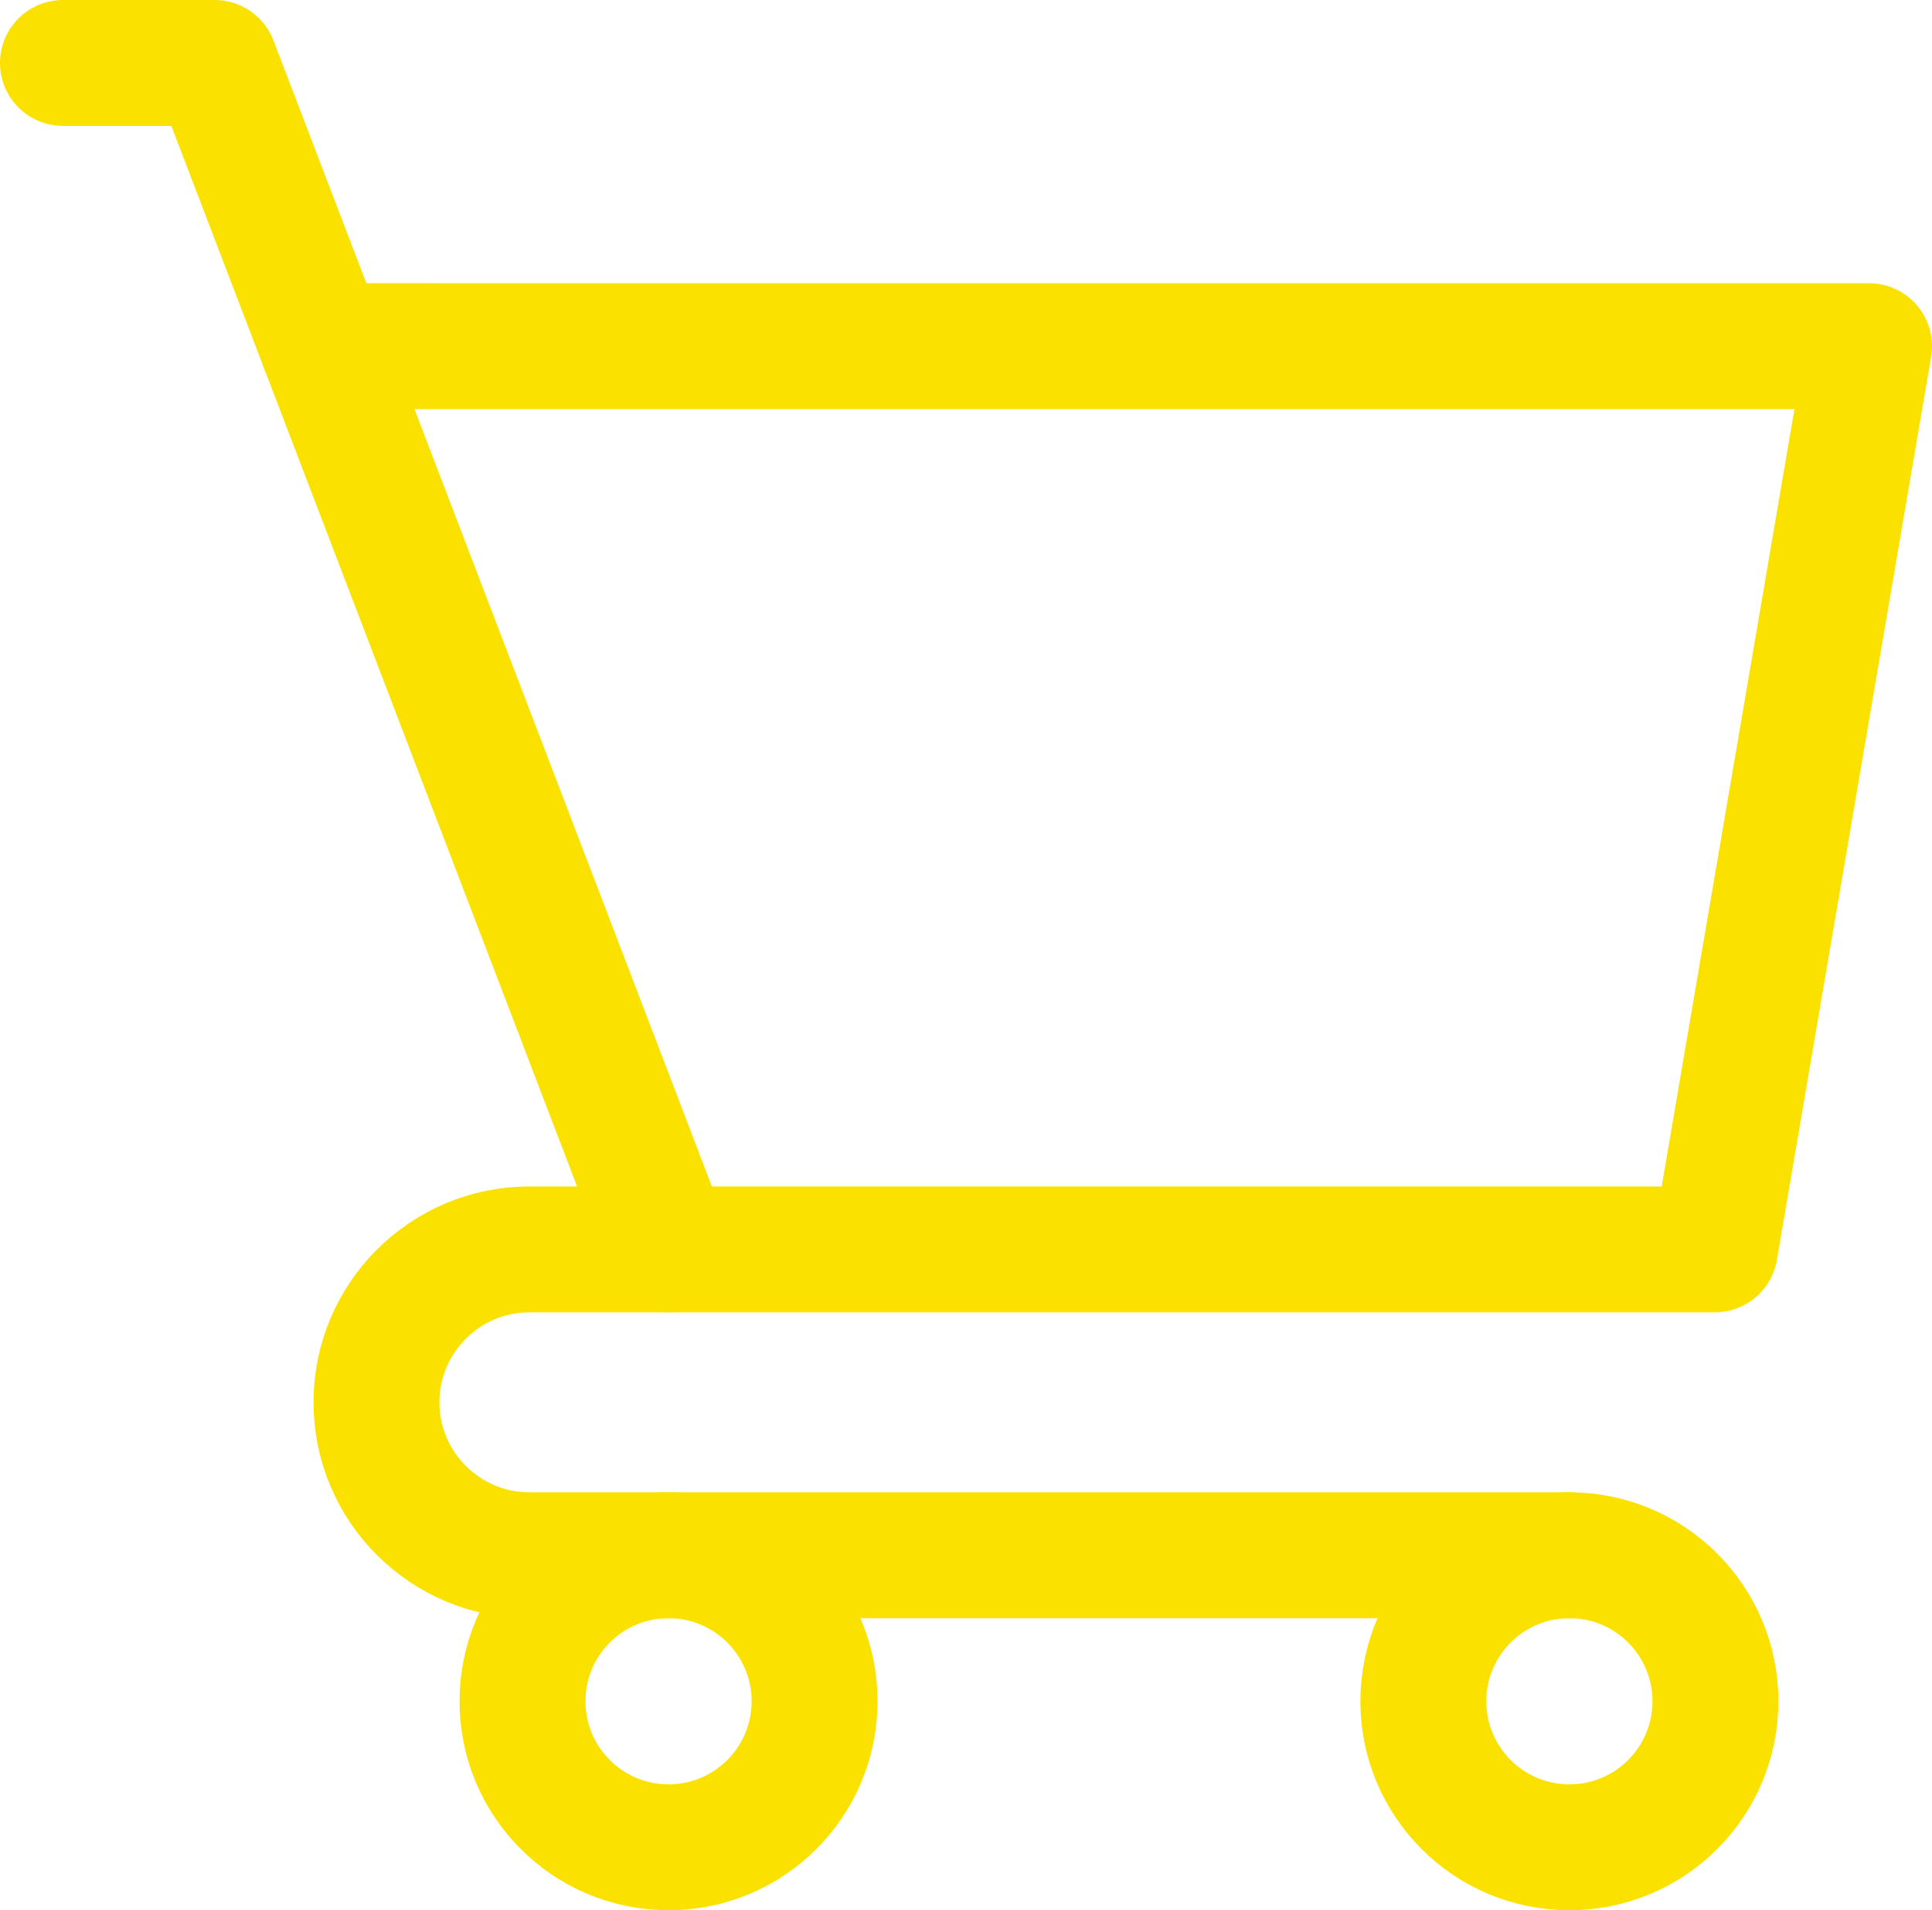
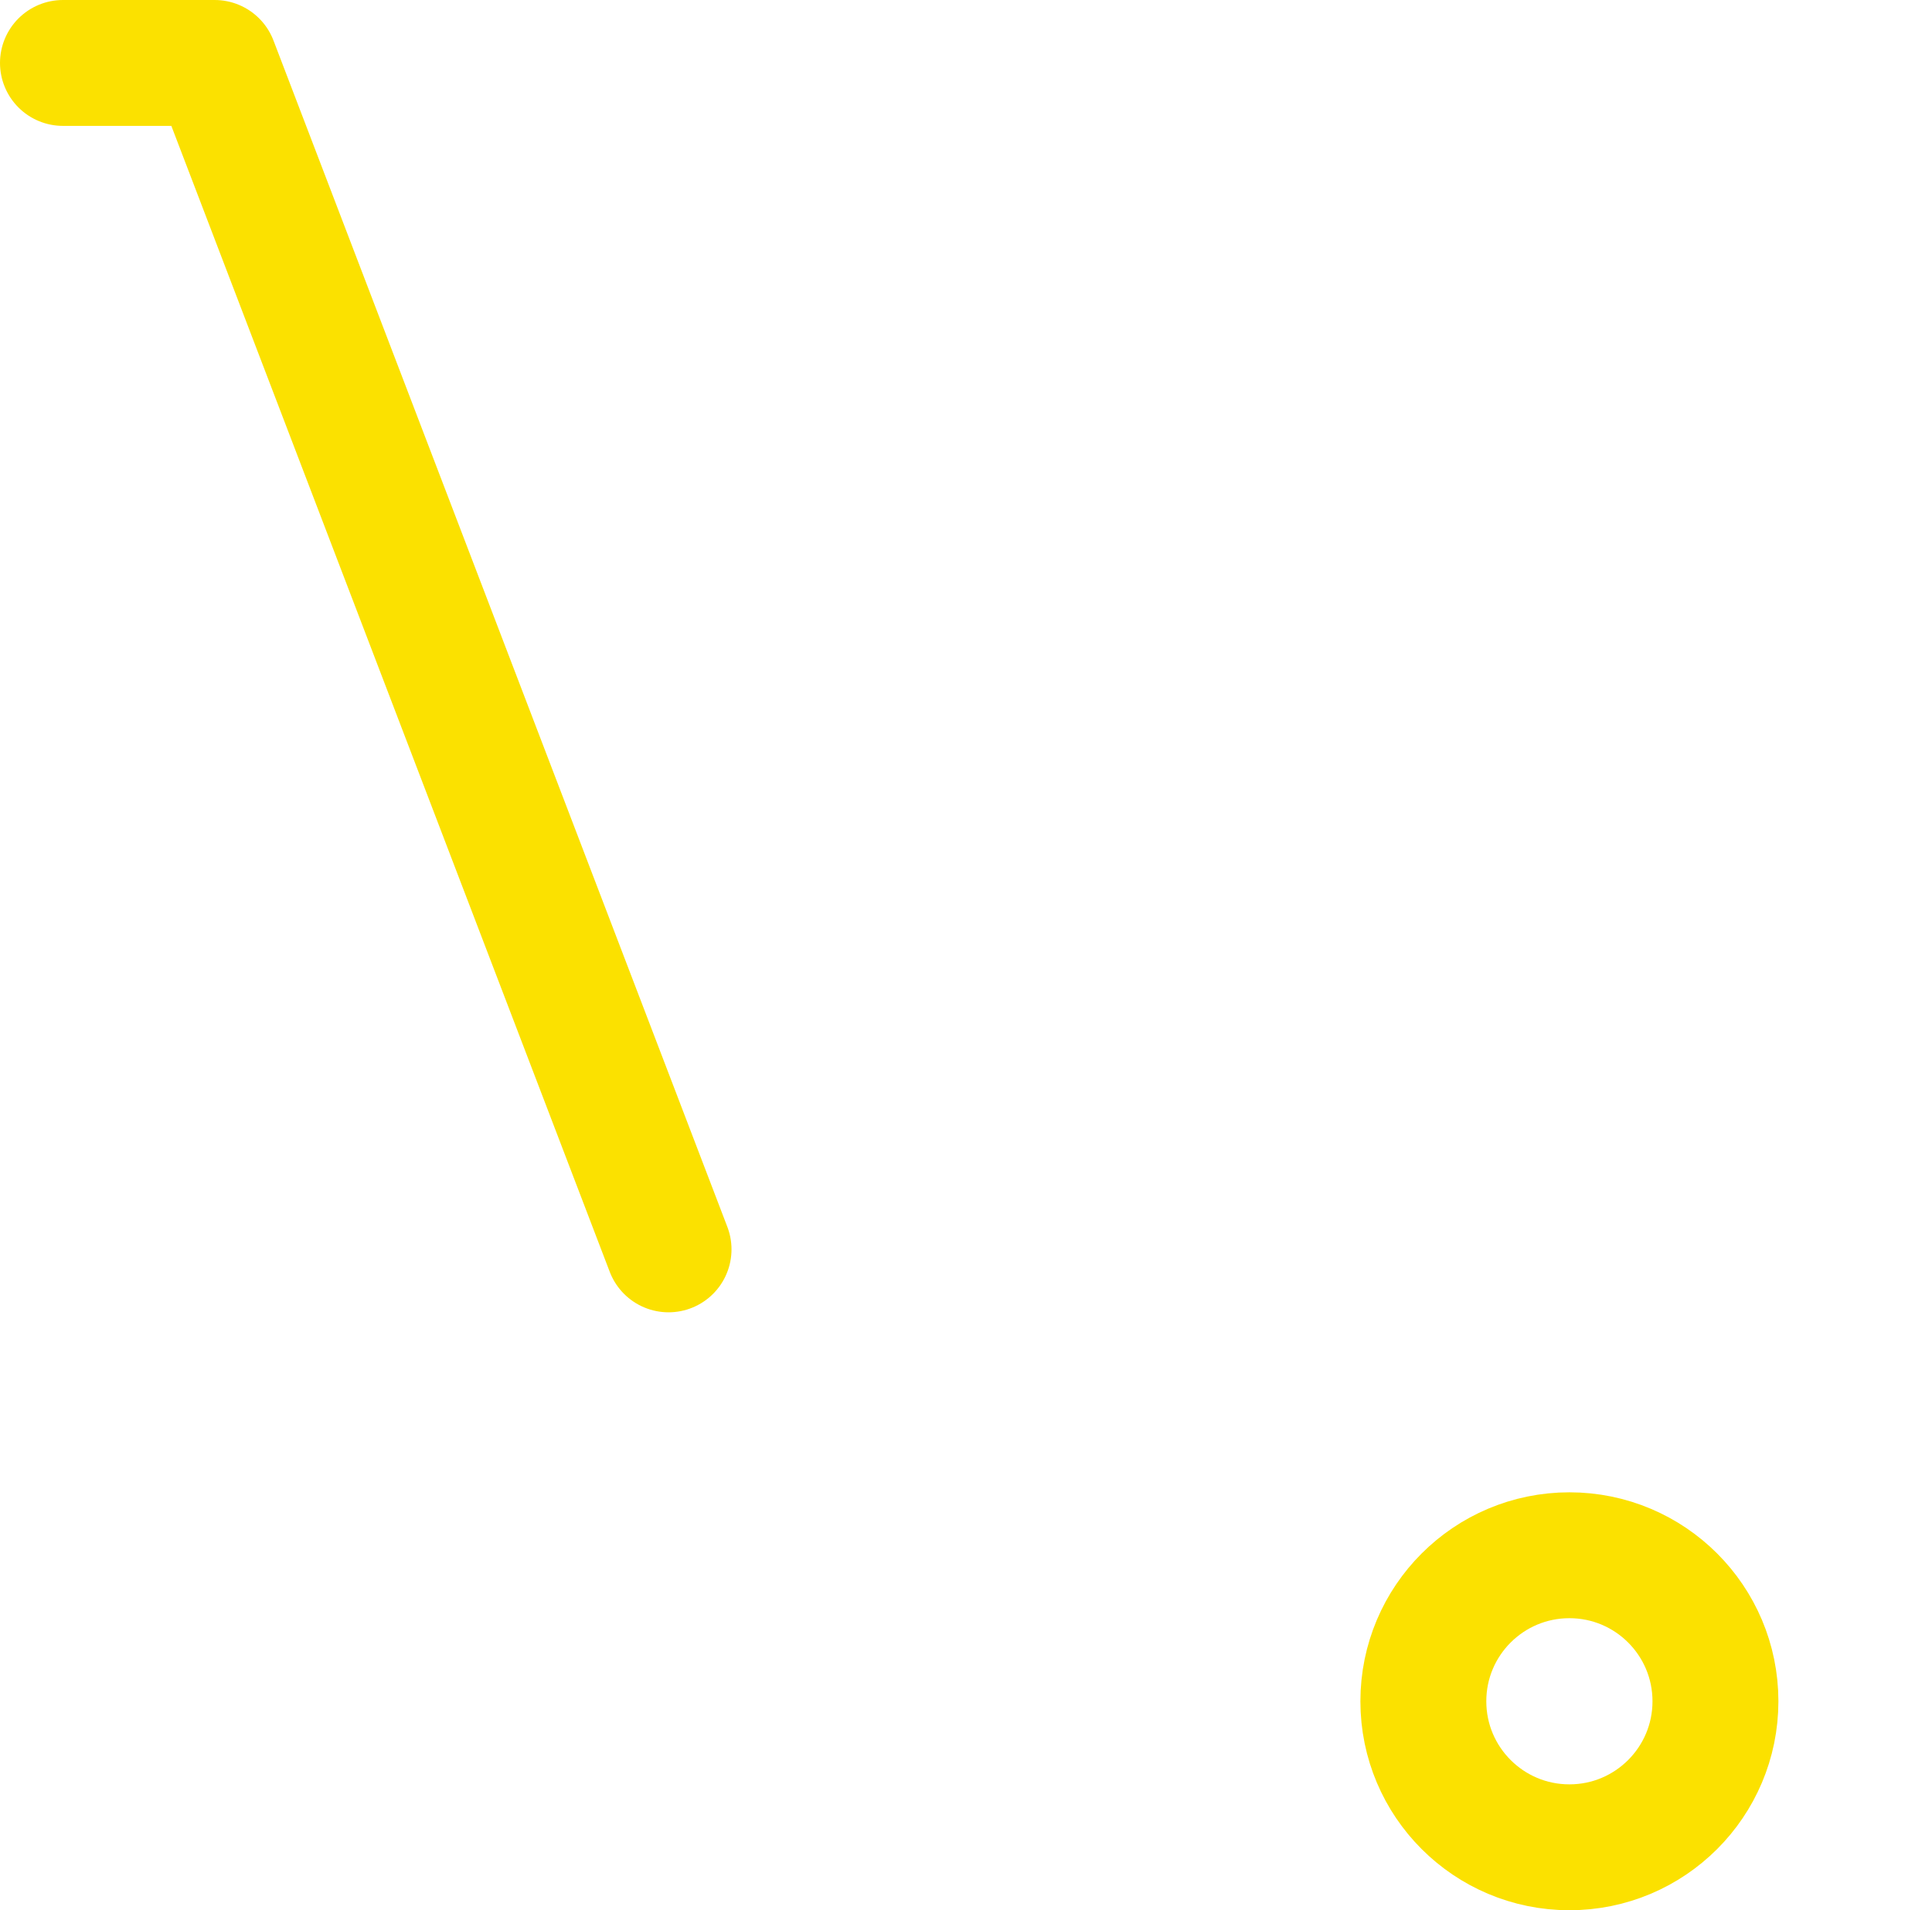
<svg xmlns="http://www.w3.org/2000/svg" id="Calque_2" data-name="Calque 2" viewBox="0 0 30.69 30.35">
  <defs>
    <style>
      .cls-1 {
        fill: none;
        stroke: #fbe100;
        stroke-linecap: round;
        stroke-linejoin: round;
        stroke-width: 2px;
      }
    </style>
  </defs>
-   <path class="cls-1" d="M24.93,24.71H8.41c-1.34,0-2.43-1.09-2.43-2.43s1.09-2.43,2.43-2.43h18.83l2.45-14.35H5.13" />
  <polyline class="cls-1" points="10.62 19.85 3.41 1 1 1" />
-   <circle class="cls-1" cx="10.62" cy="27.03" r="2.32" />
  <circle class="cls-1" cx="24.93" cy="27.03" r="2.32" />
</svg>